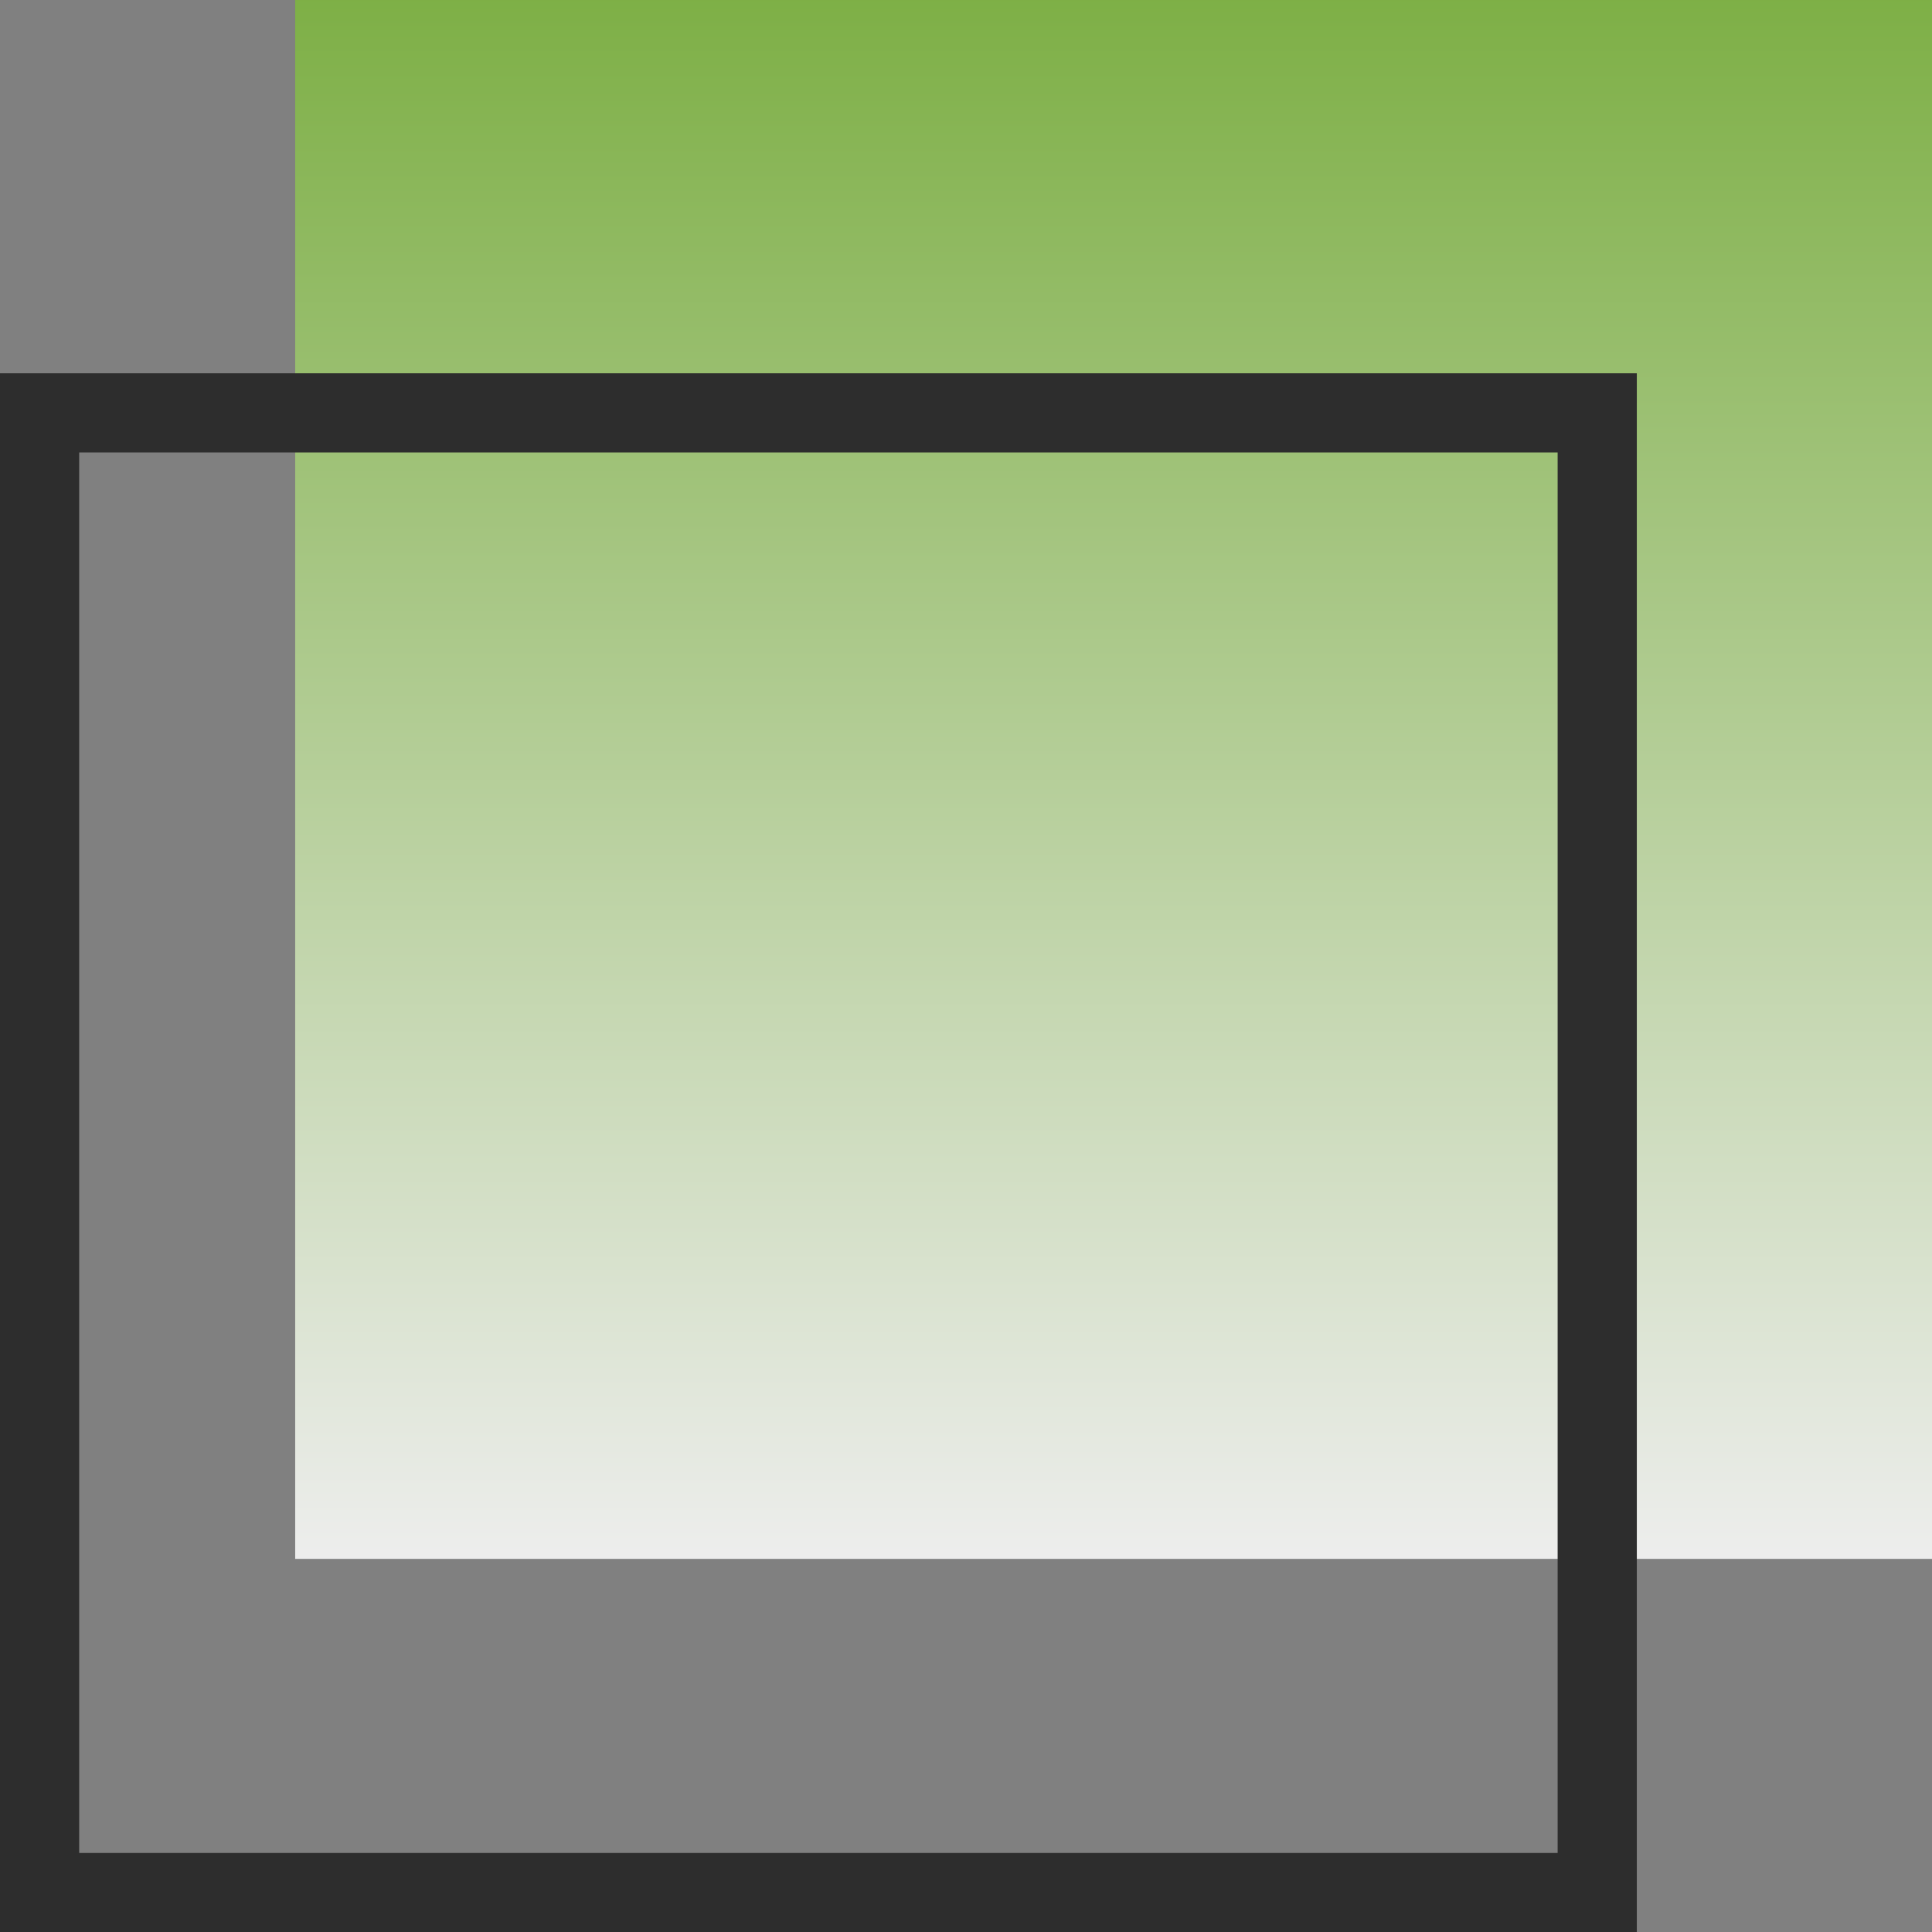
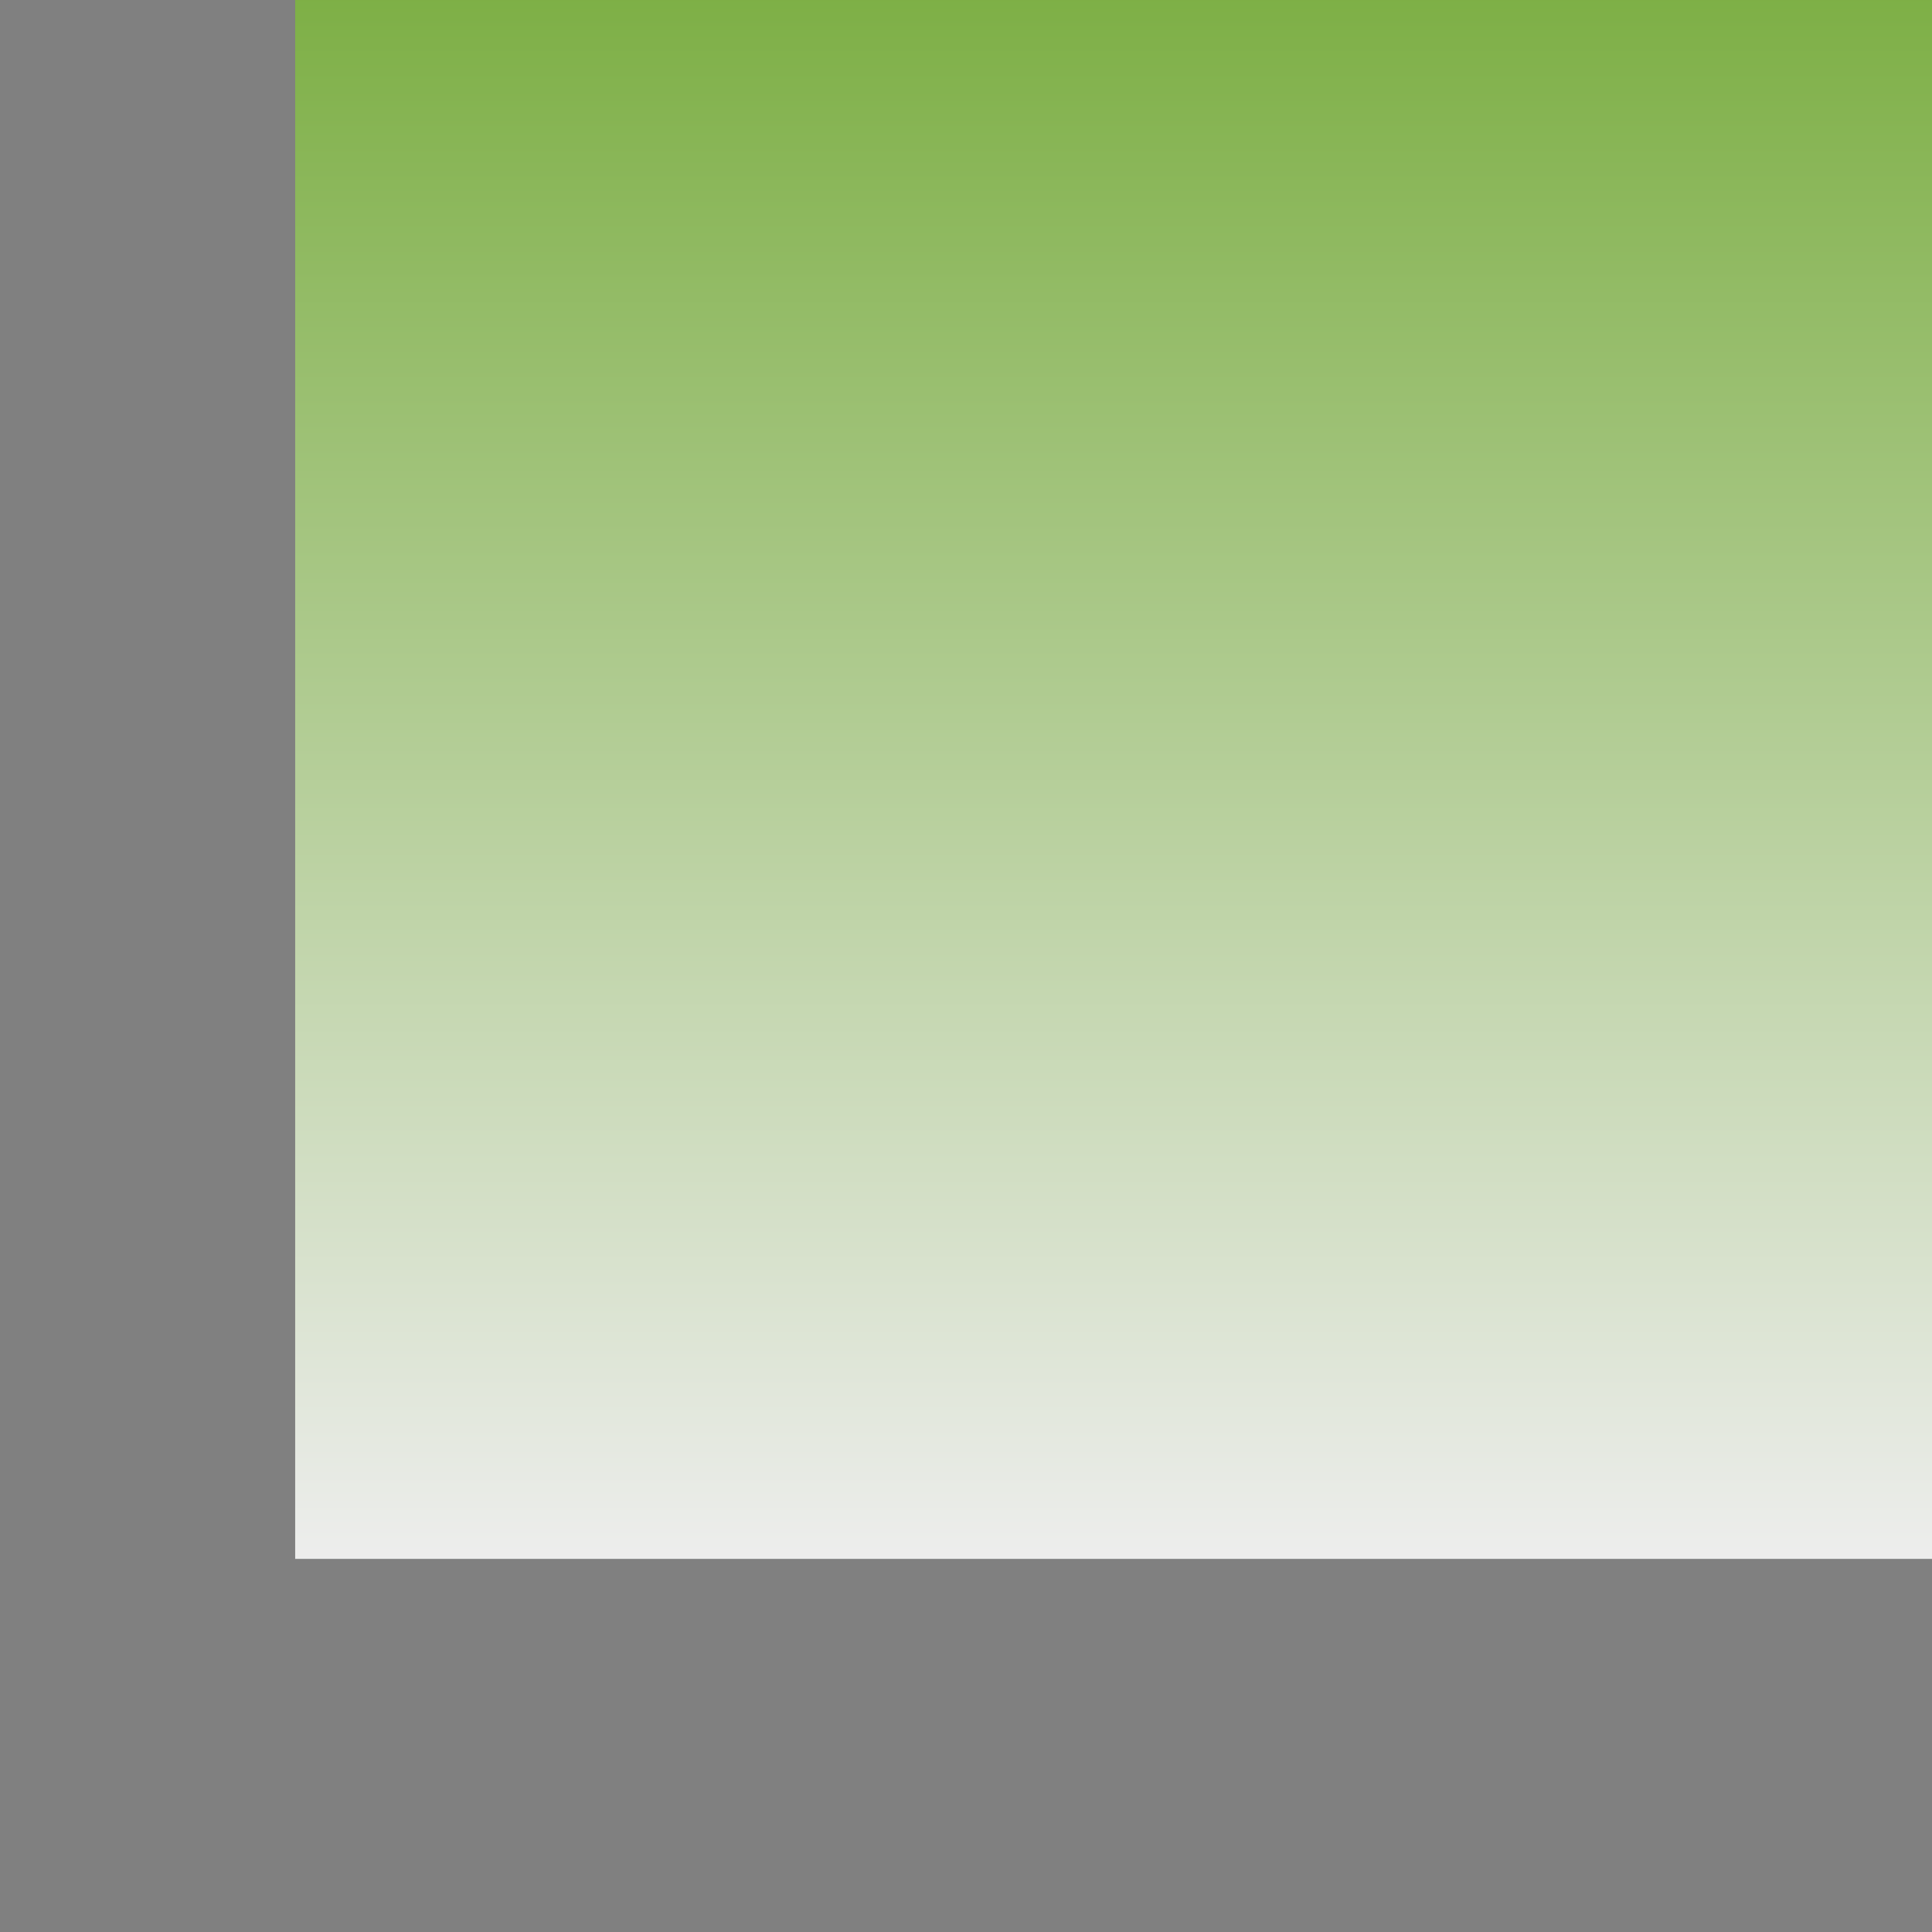
<svg xmlns="http://www.w3.org/2000/svg" width="60.995" height="61" viewBox="0 0 60.995 61">
  <rect x="0" y="0" width="60.995" height="61" fill="#808080" stroke="none" />
  <defs>
    <linearGradient id="a" x1="0.5" x2="0.5" y2="1" gradientUnits="objectBoundingBox">
      <stop offset="0" stop-color="#7daf45" />
      <stop offset="1" stop-color="#eee" />
    </linearGradient>
  </defs>
  <g transform="translate(-198.546 -2557.234)">
-     <path d="M0,0H51.676V49.215H0Z" transform="translate(207.865 2557.234)" fill="url(#a)" />
-     <path d="M2.5,2.5V46.715H49.176V2.5H2.5M0,0H51.676V49.215H0Z" transform="translate(198.546 2569.019)" fill="#2d2d2d" />
+     <path d="M0,0H51.676V49.215H0" transform="translate(207.865 2557.234)" fill="url(#a)" />
  </g>
</svg>